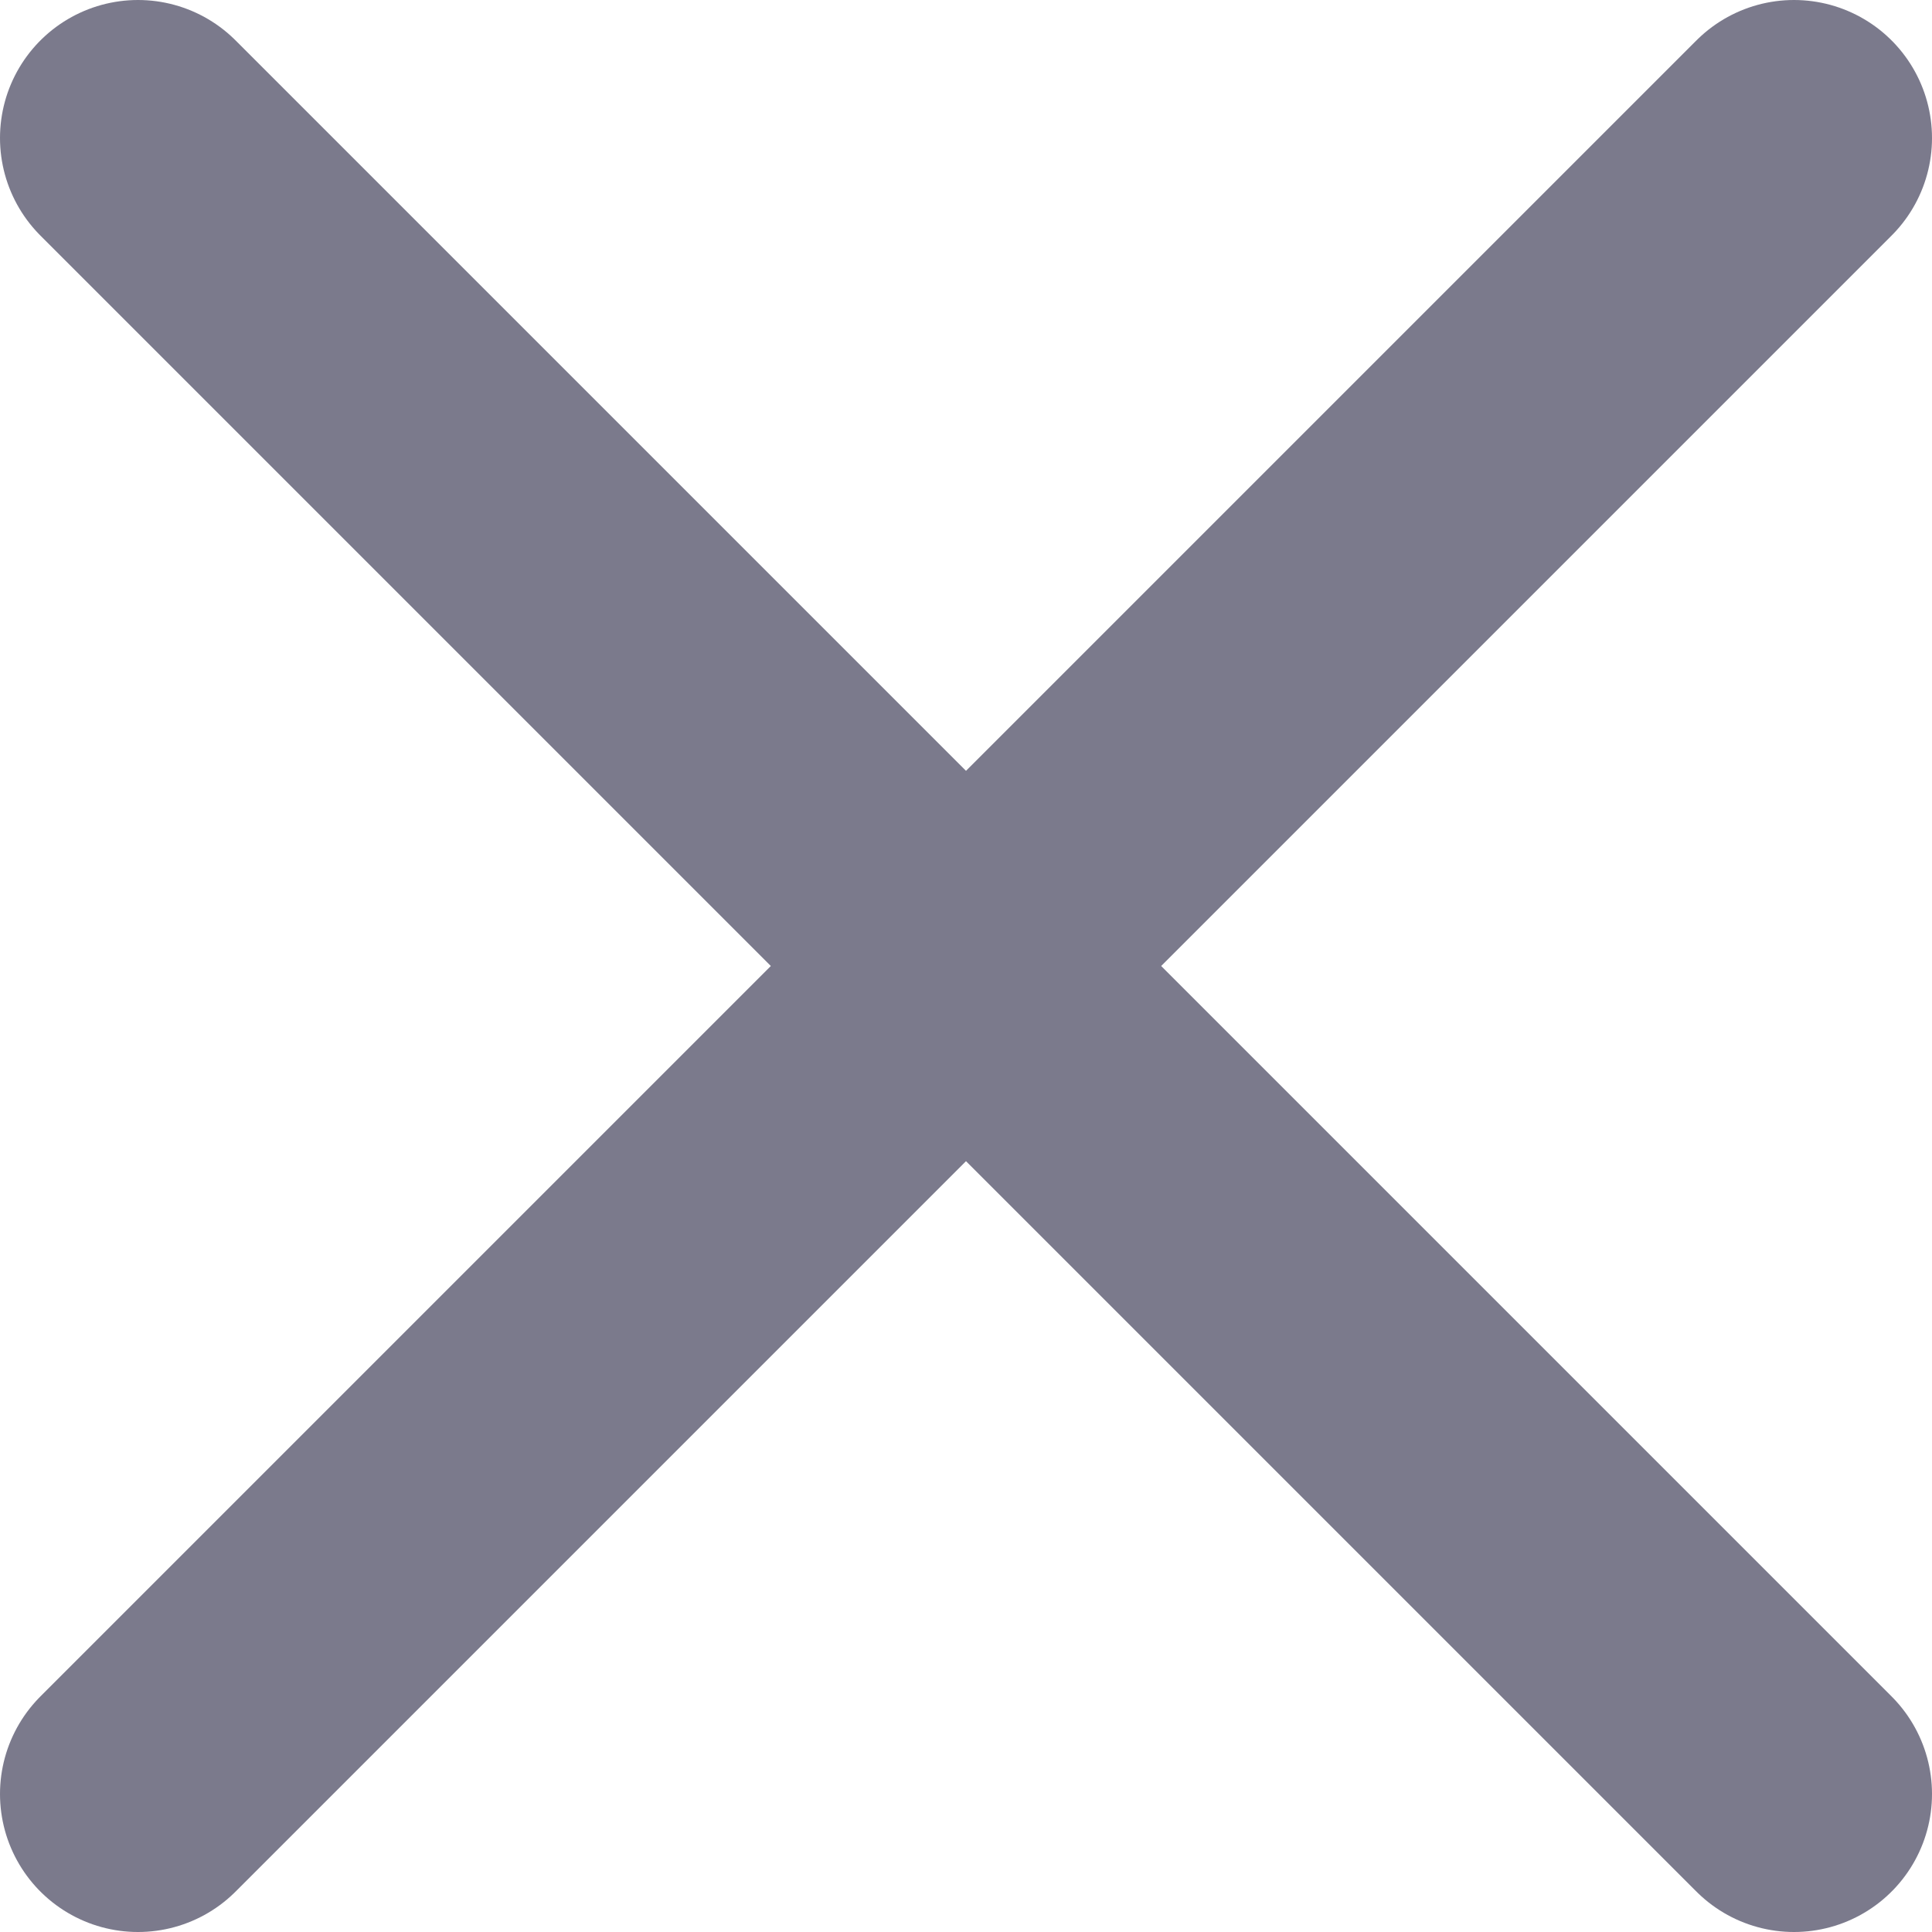
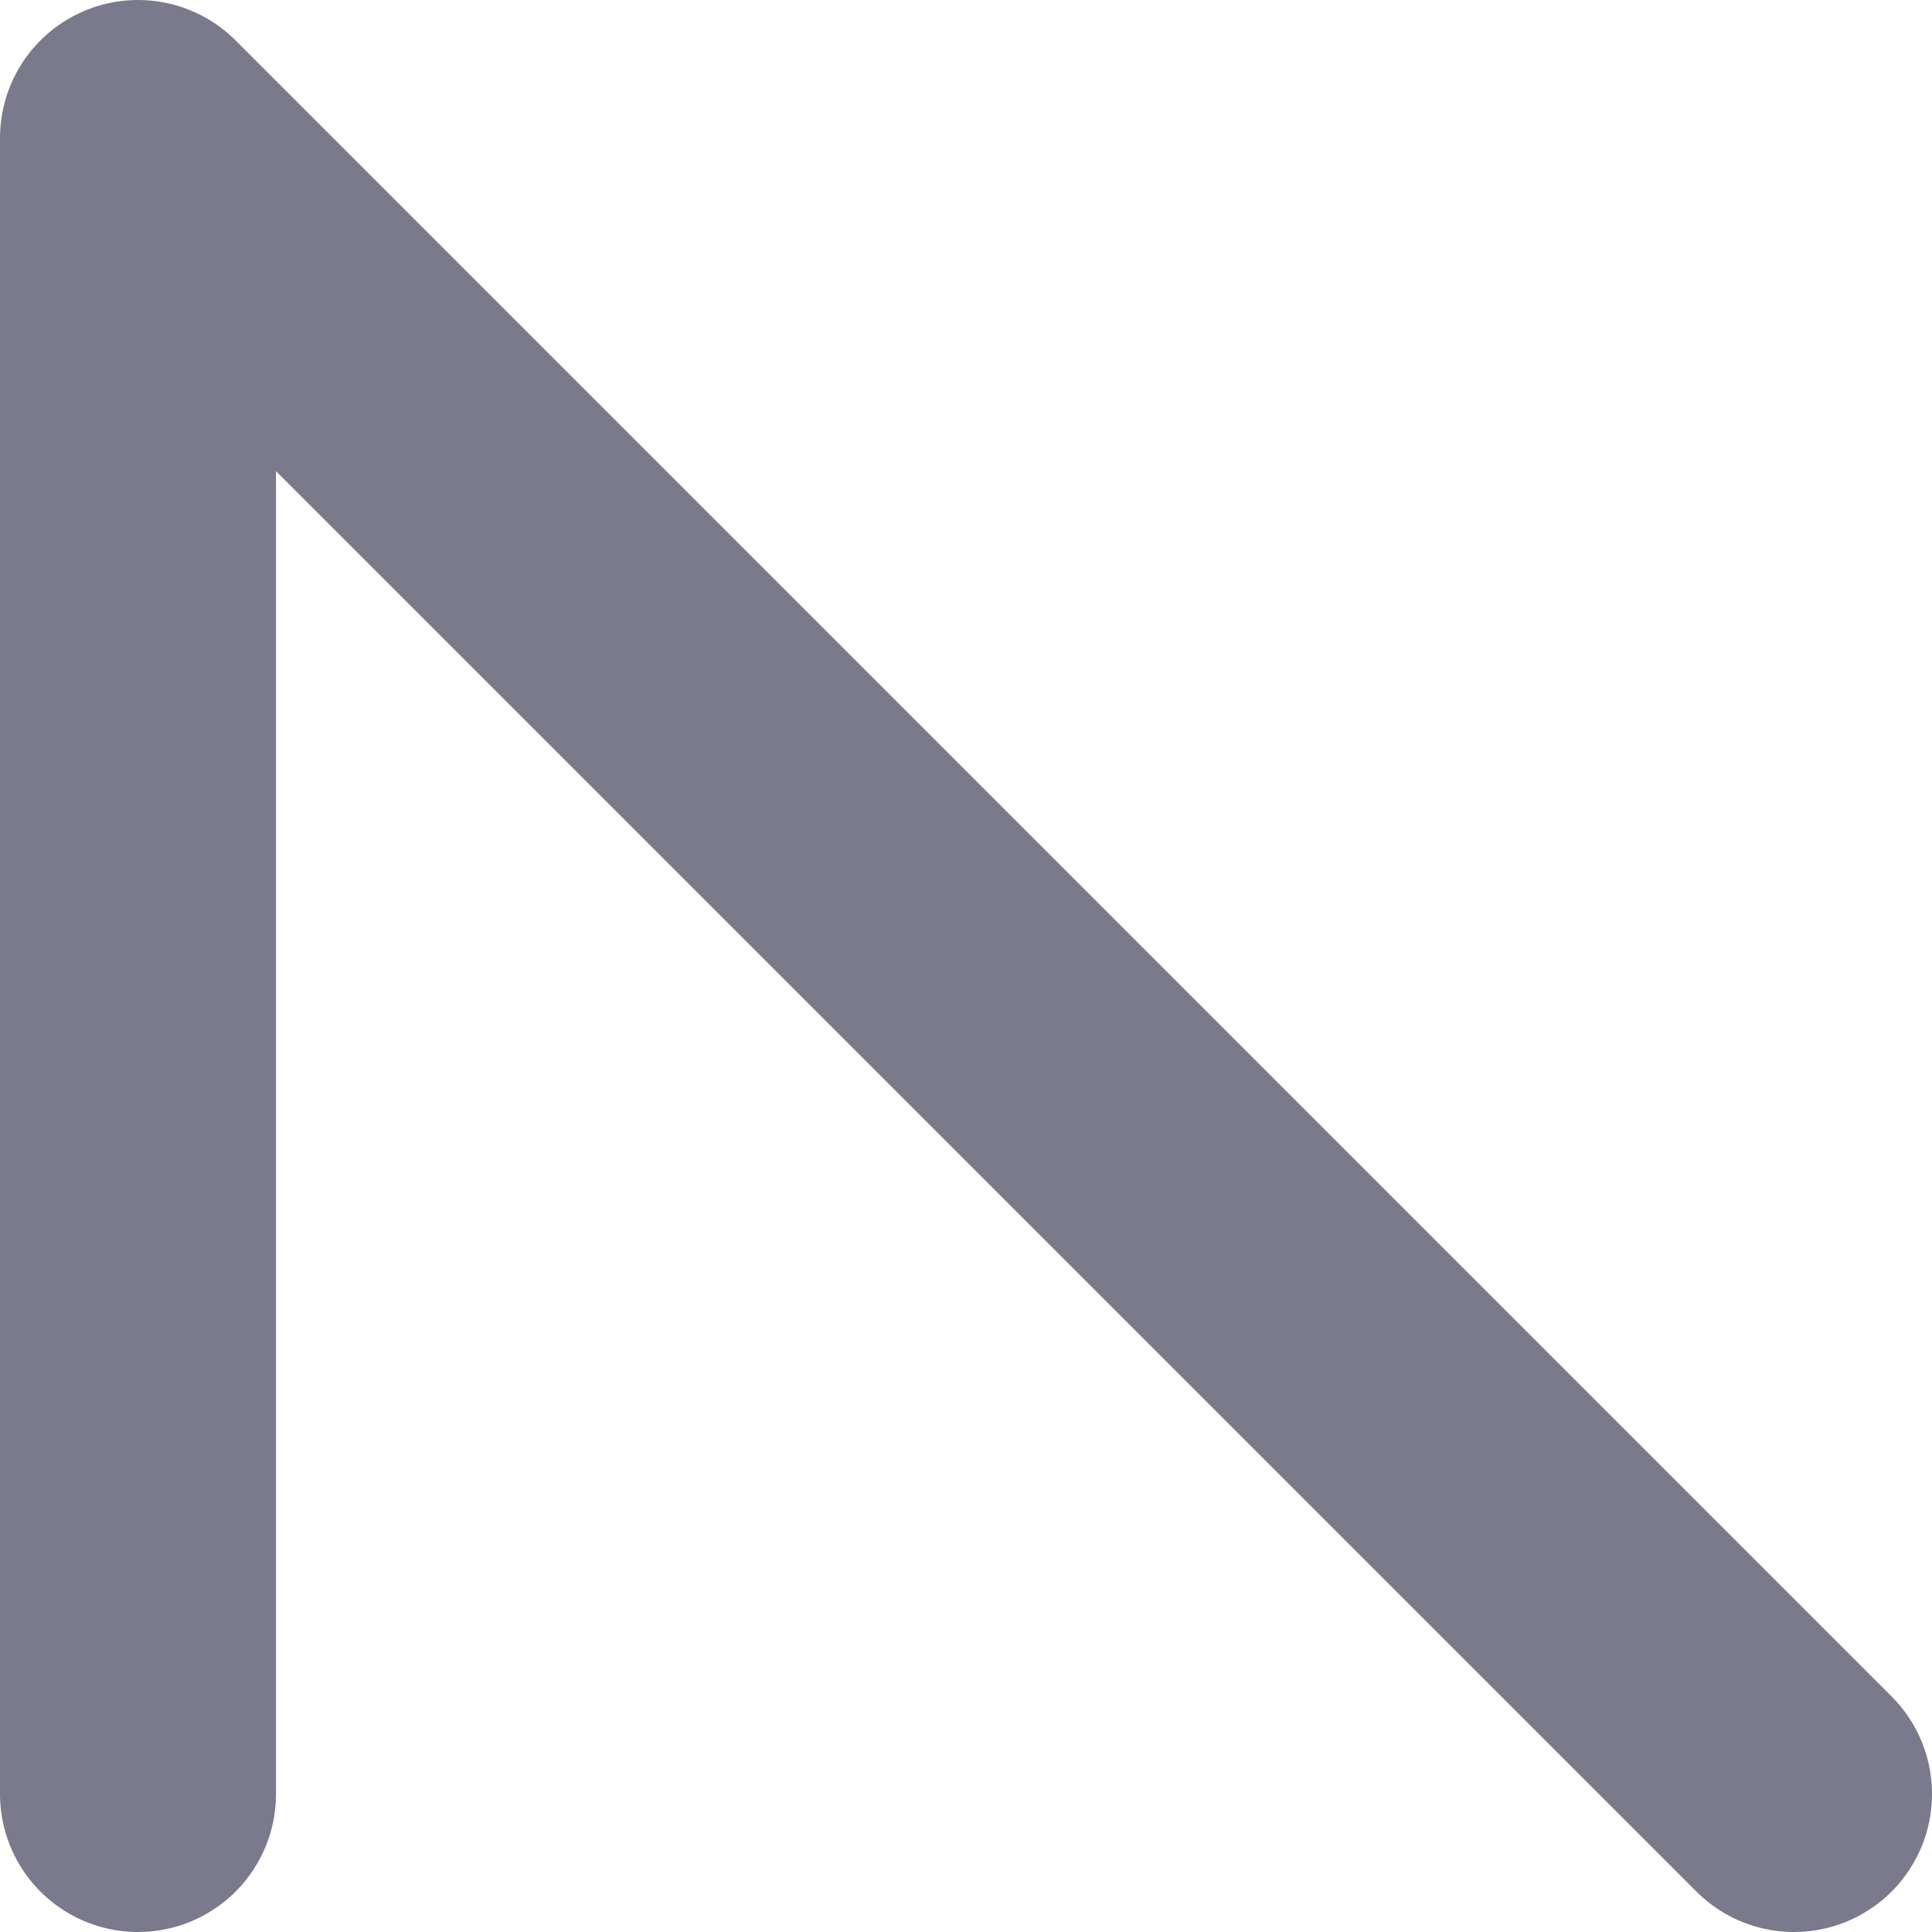
<svg xmlns="http://www.w3.org/2000/svg" width="14" height="14" viewBox="0 0 14 14" fill="none">
-   <path d="M13 13L1 1M13 1L1 13" stroke="#7B7A8C" stroke-width="2" stroke-linecap="round" stroke-linejoin="round" />
+   <path d="M13 13L1 1L1 13" stroke="#7B7A8C" stroke-width="2" stroke-linecap="round" stroke-linejoin="round" />
</svg>